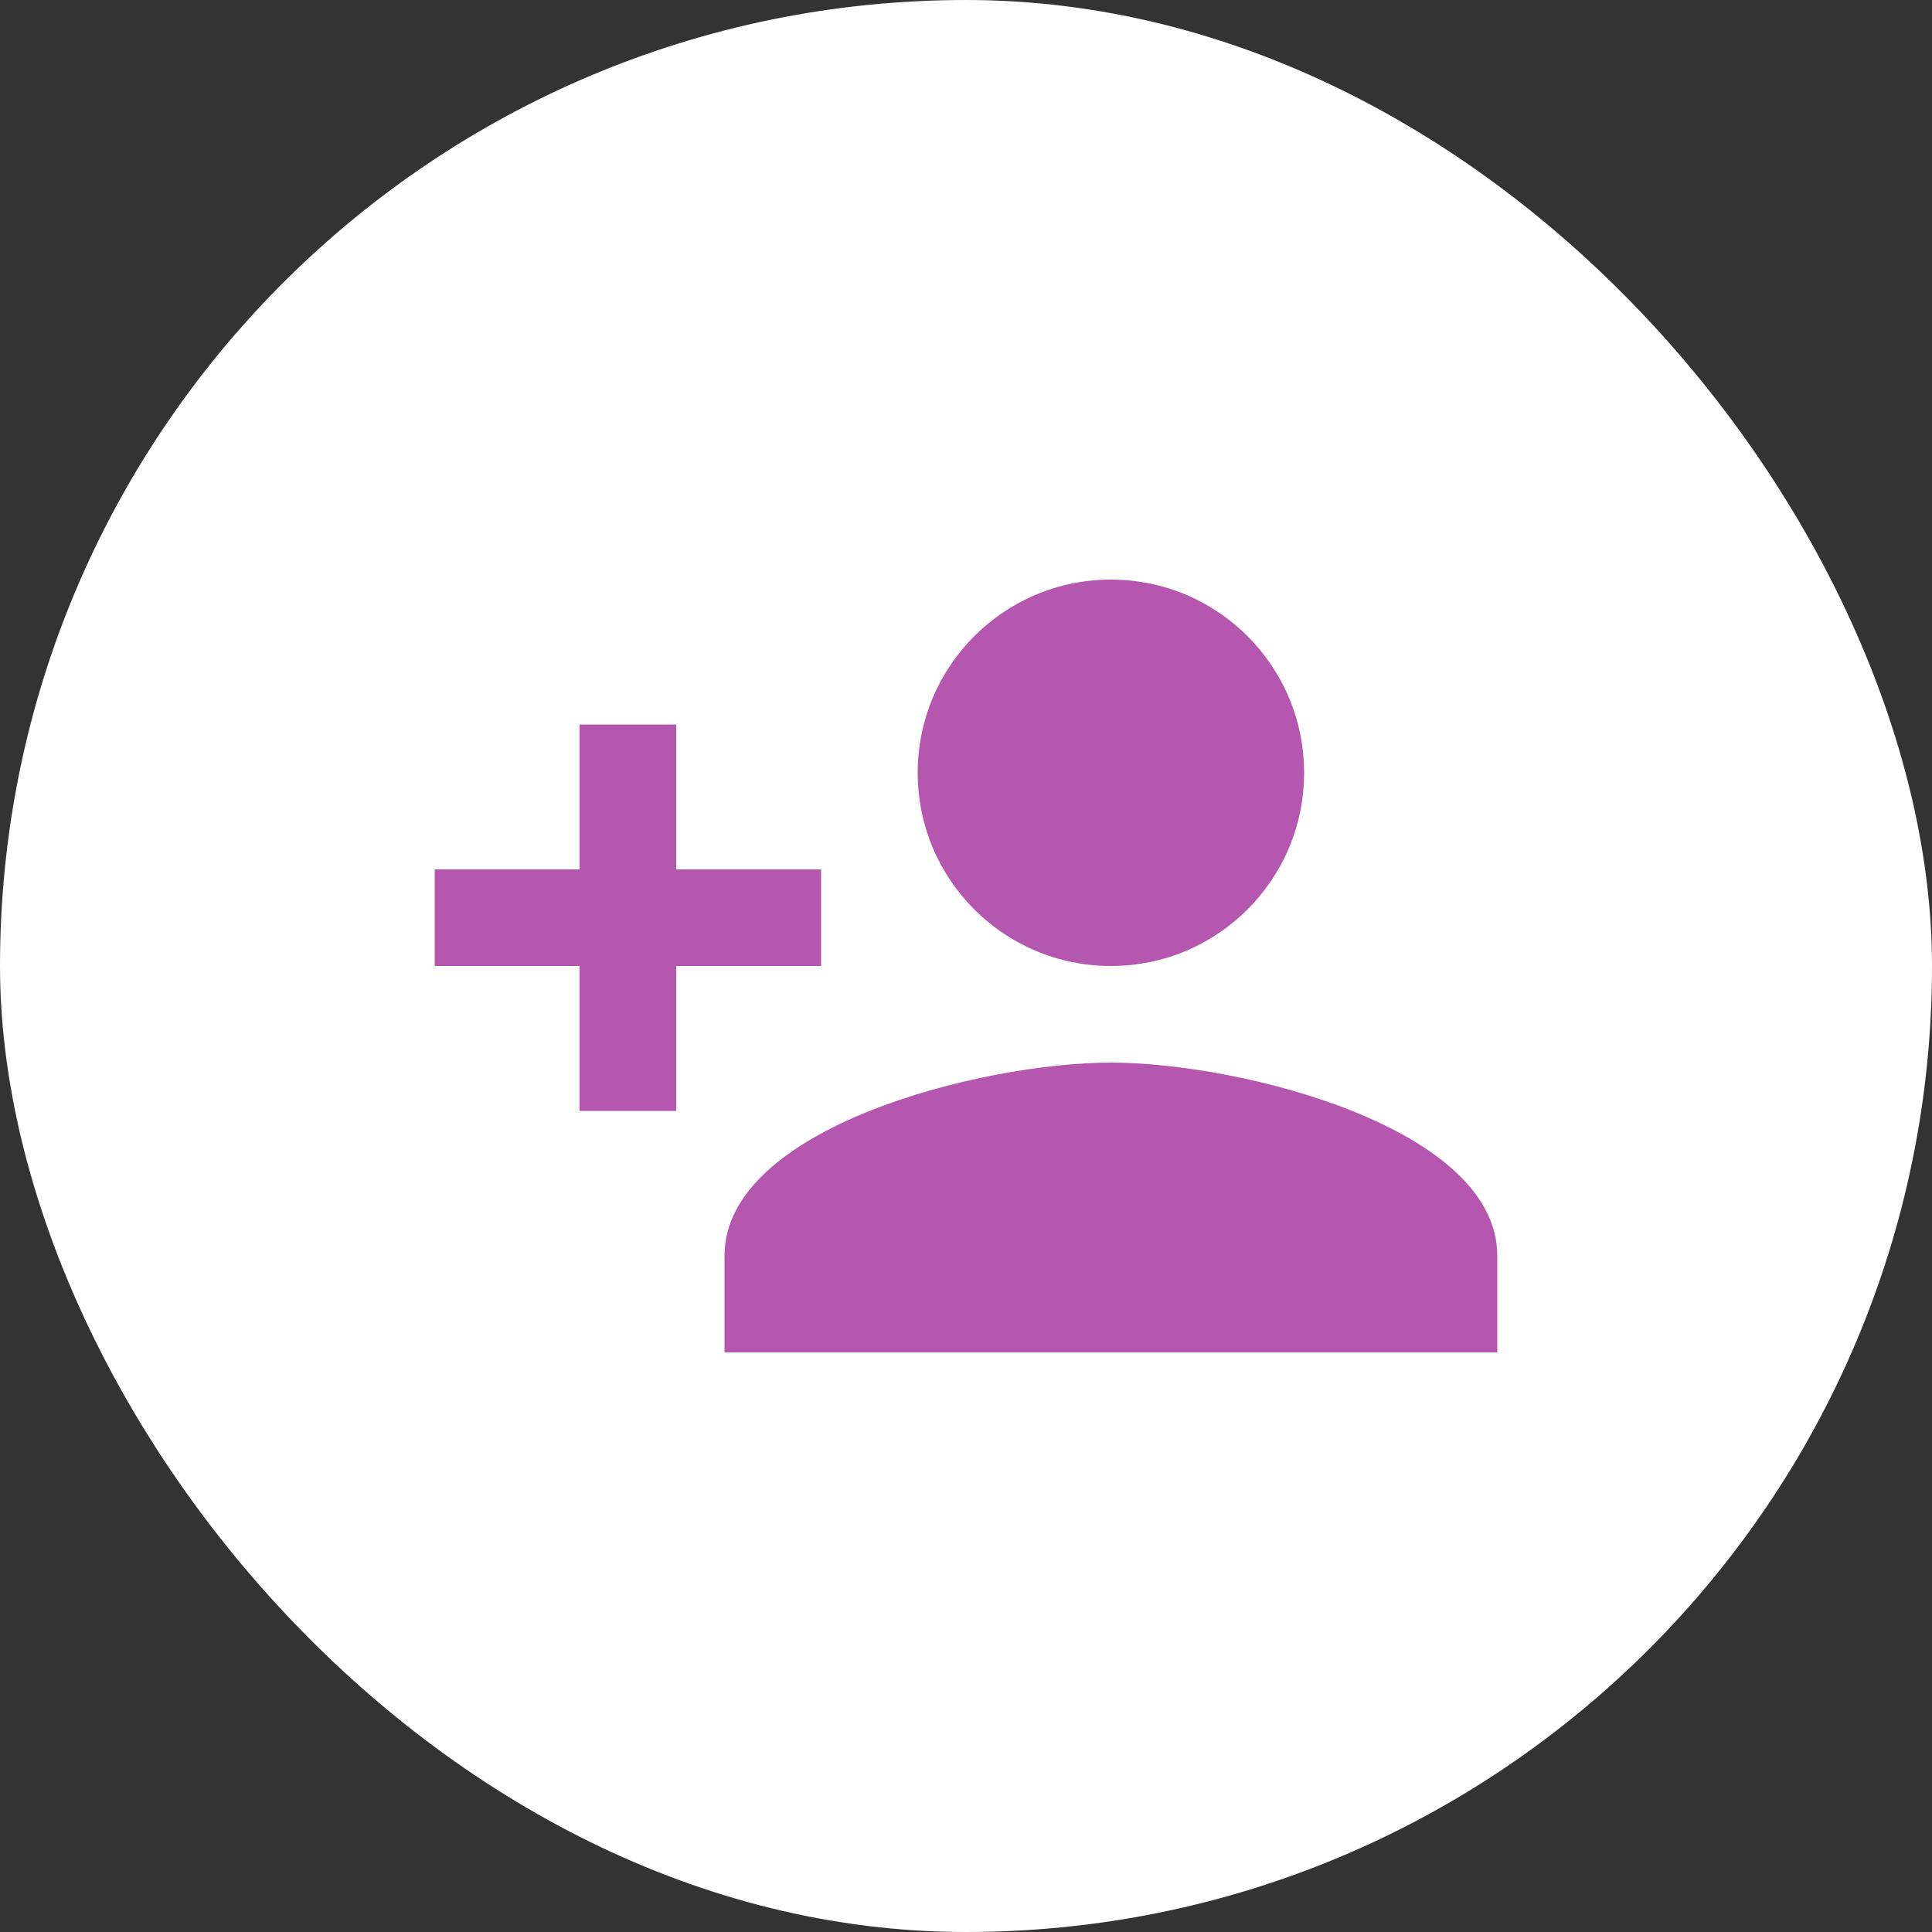
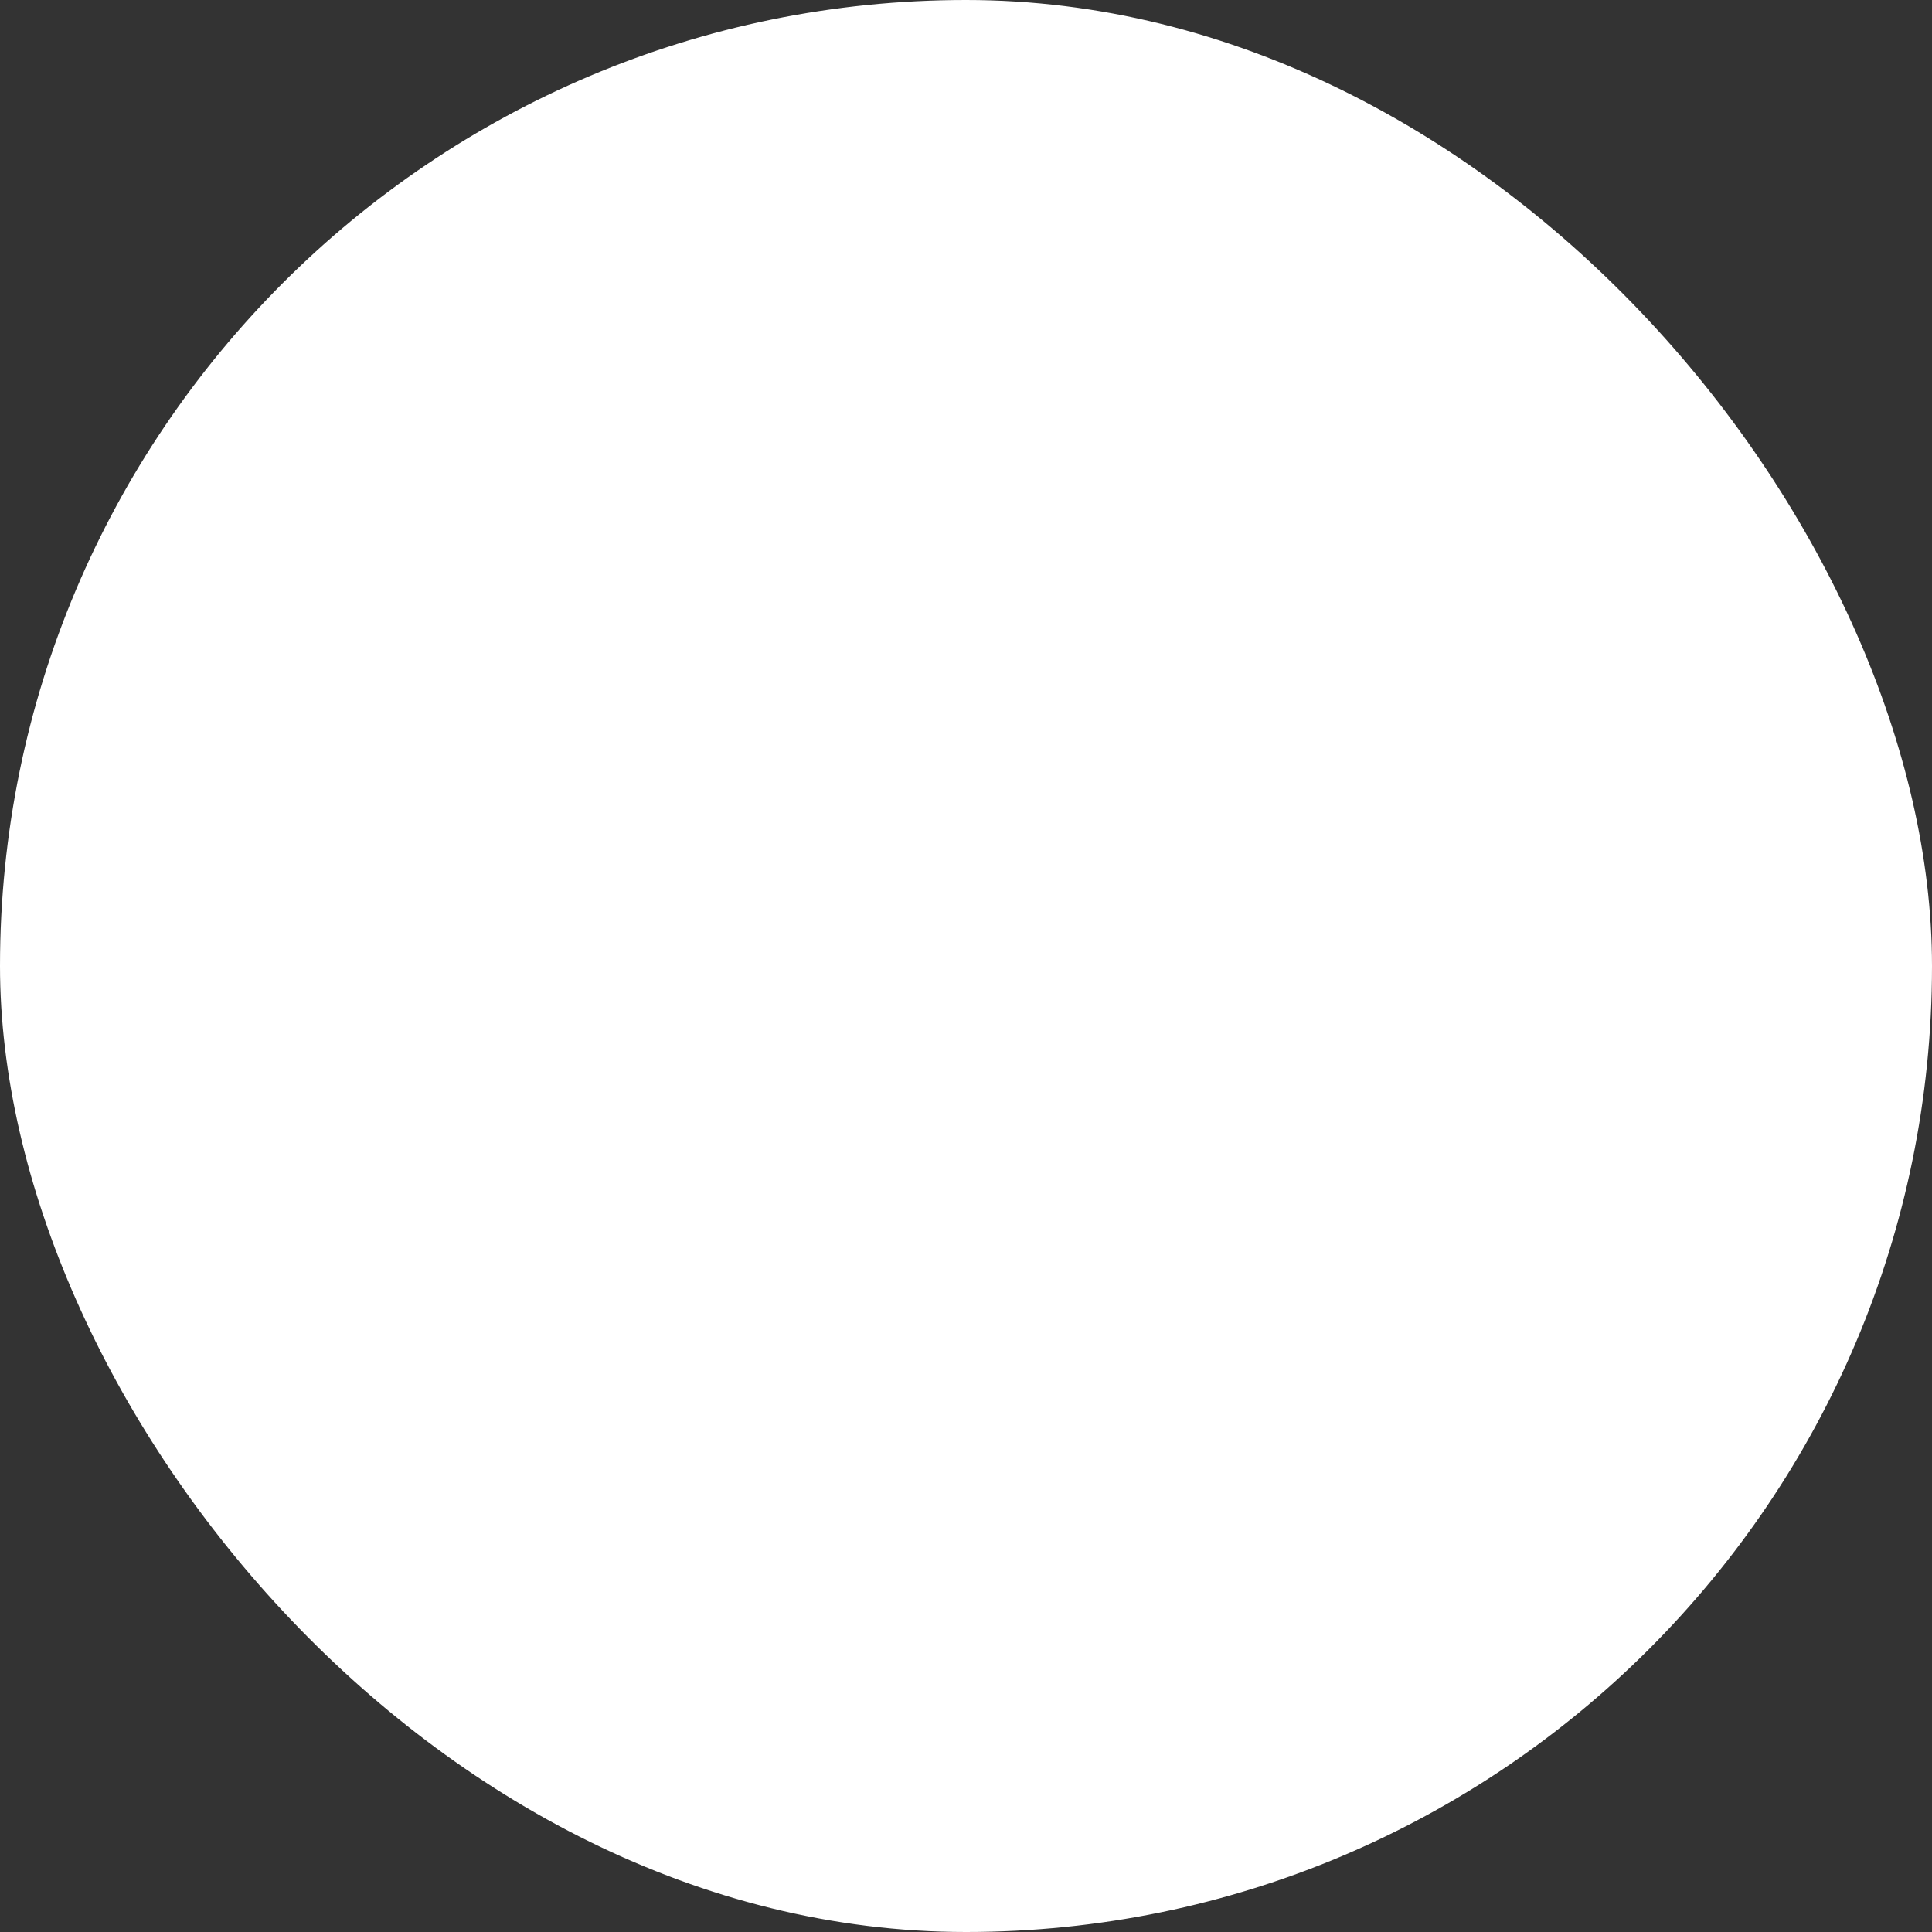
<svg xmlns="http://www.w3.org/2000/svg" fill="none" viewBox="0 0 46 46">
  <rect x="0" y="0" width="46" height="46" fill="#333333" stroke="none" />
  <rect width="46" height="46" rx="23" fill="#fff" />
-   <path d="M26.45 23c2.542 0 4.6-2.058 4.6-4.6 0-2.542-2.058-4.6-4.6-4.6-2.542 0-4.6 2.058-4.6 4.6 0 2.542 2.058 4.6 4.6 4.6zm-10.35-2.3v-3.45h-2.3v3.45h-3.45v2.3h3.45v3.45h2.3v-3.45h3.45v-2.3h-3.45zm10.35 4.6c-3.071 0-9.2 1.541-9.2 4.6v2.3h18.4v-2.3c0-3.059-6.13-4.6-9.2-4.6z" fill="#B557AF" />
</svg>